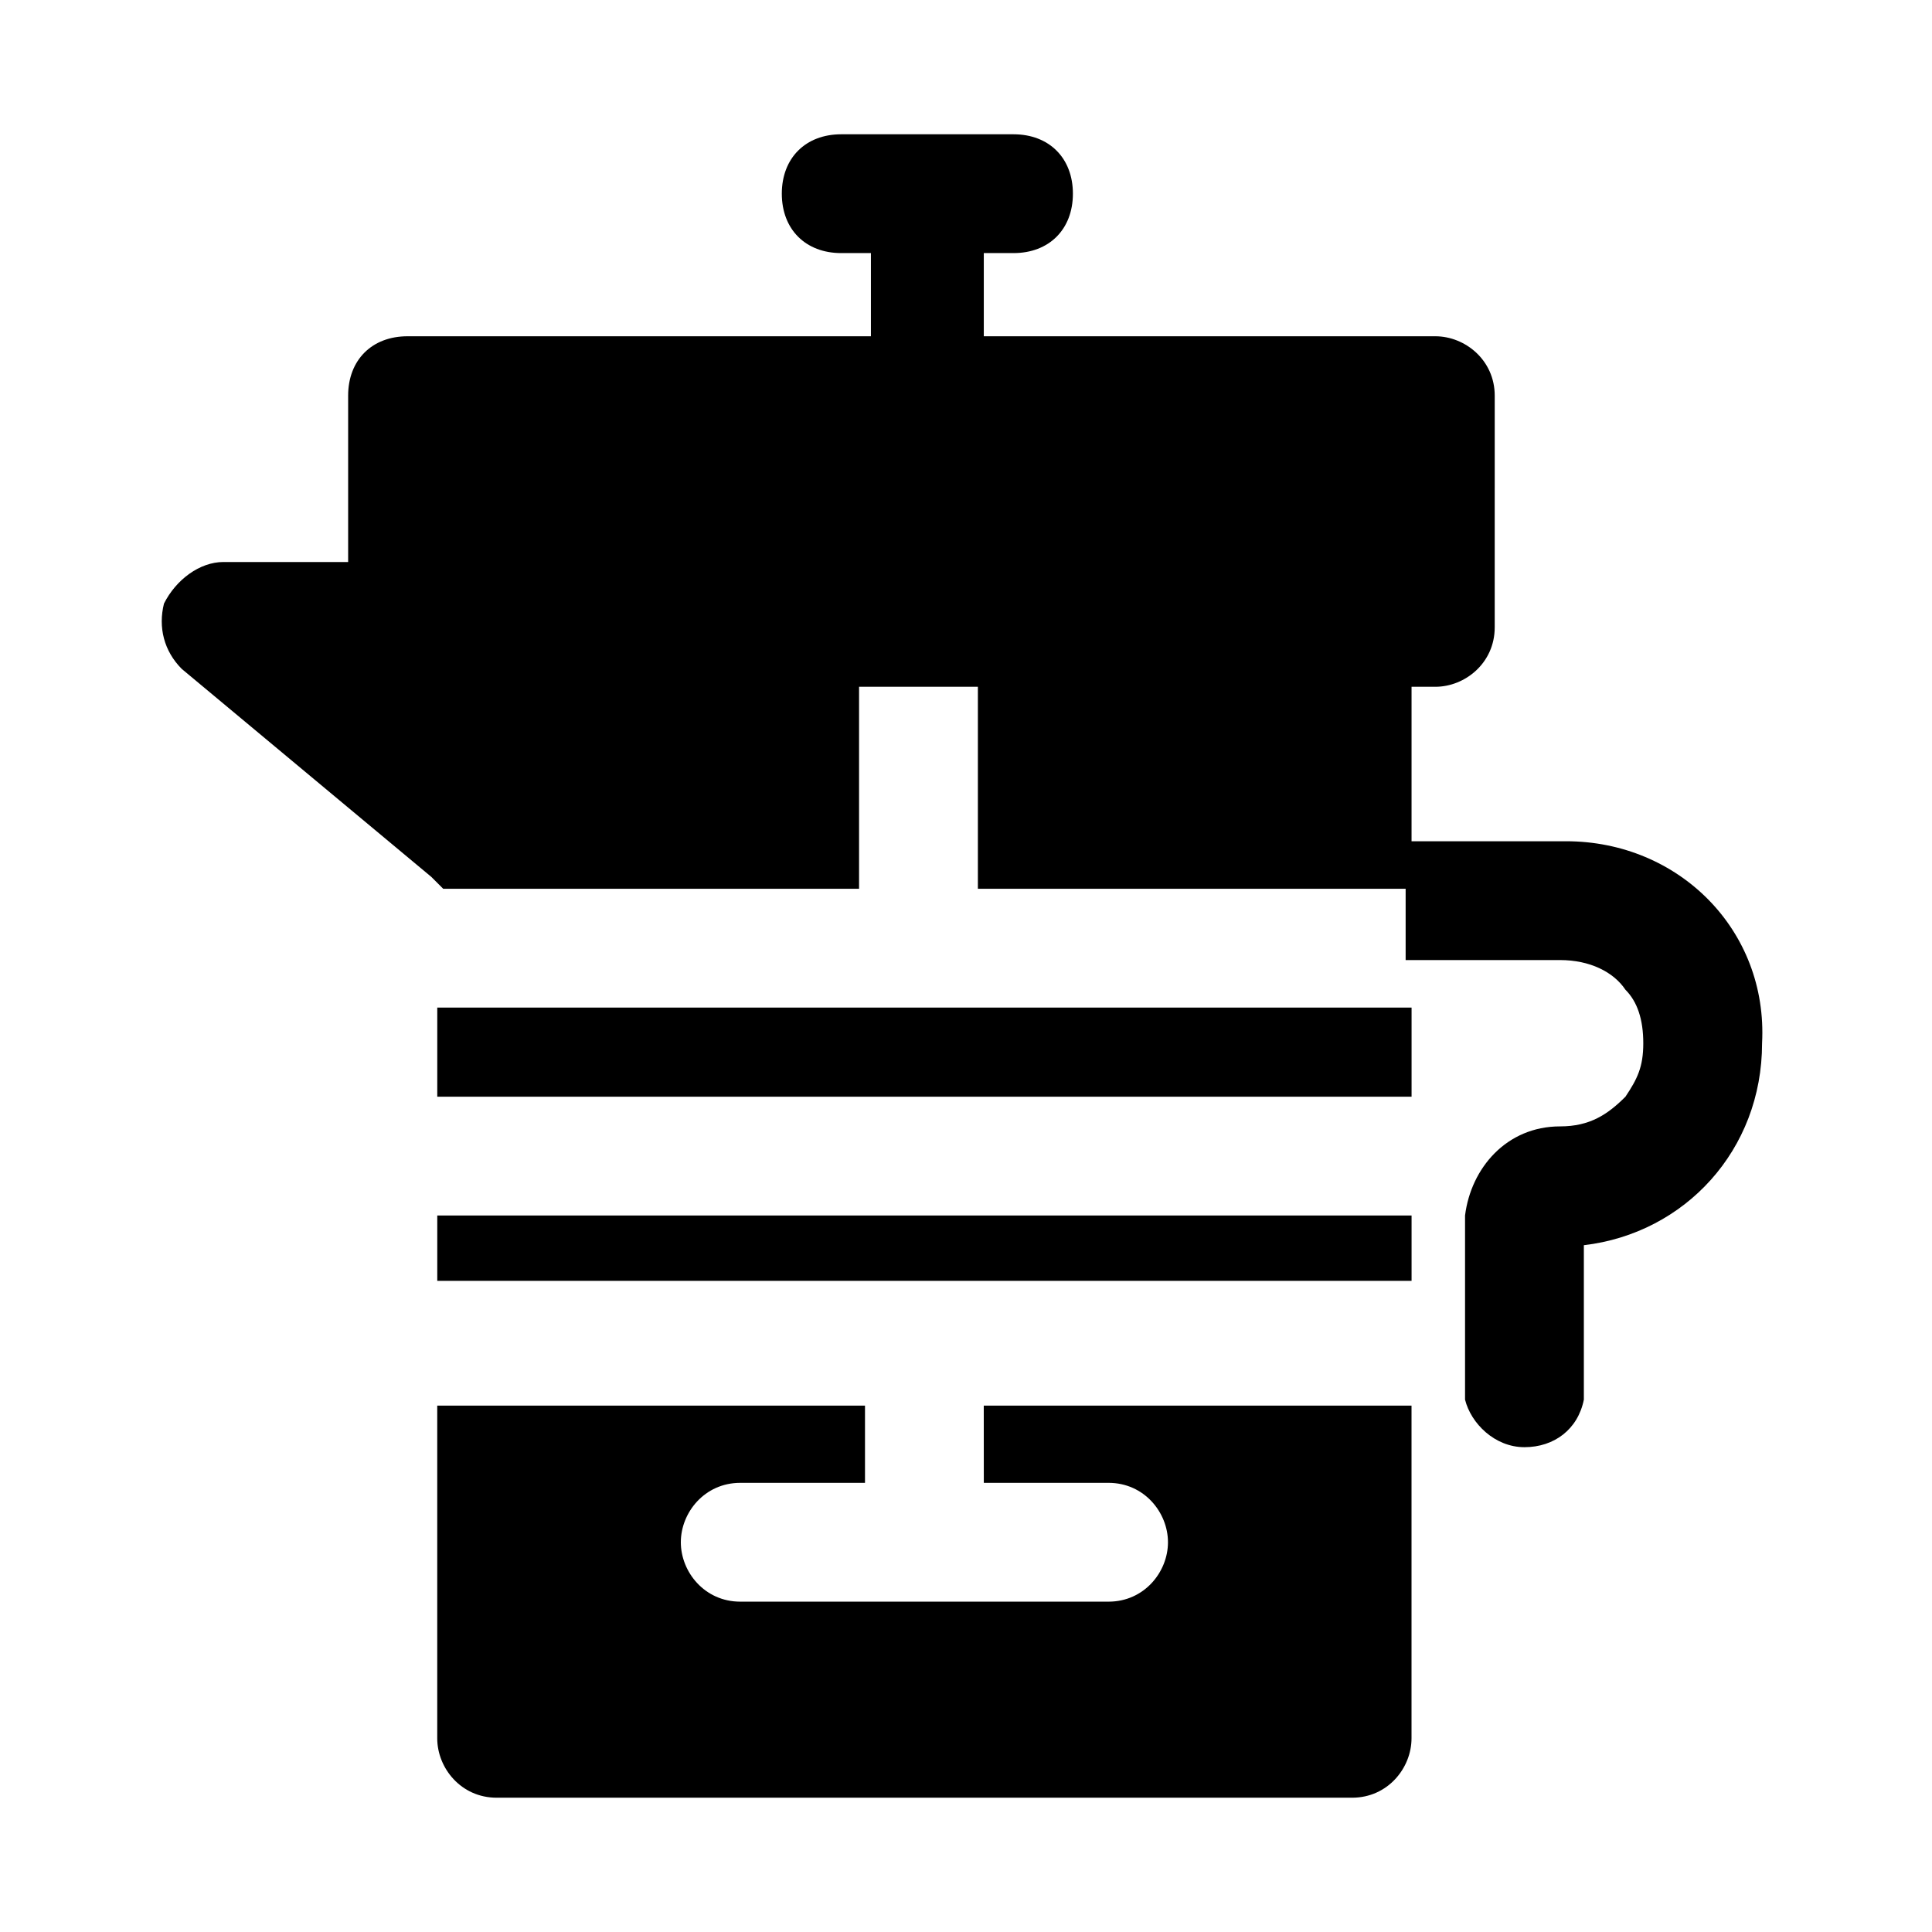
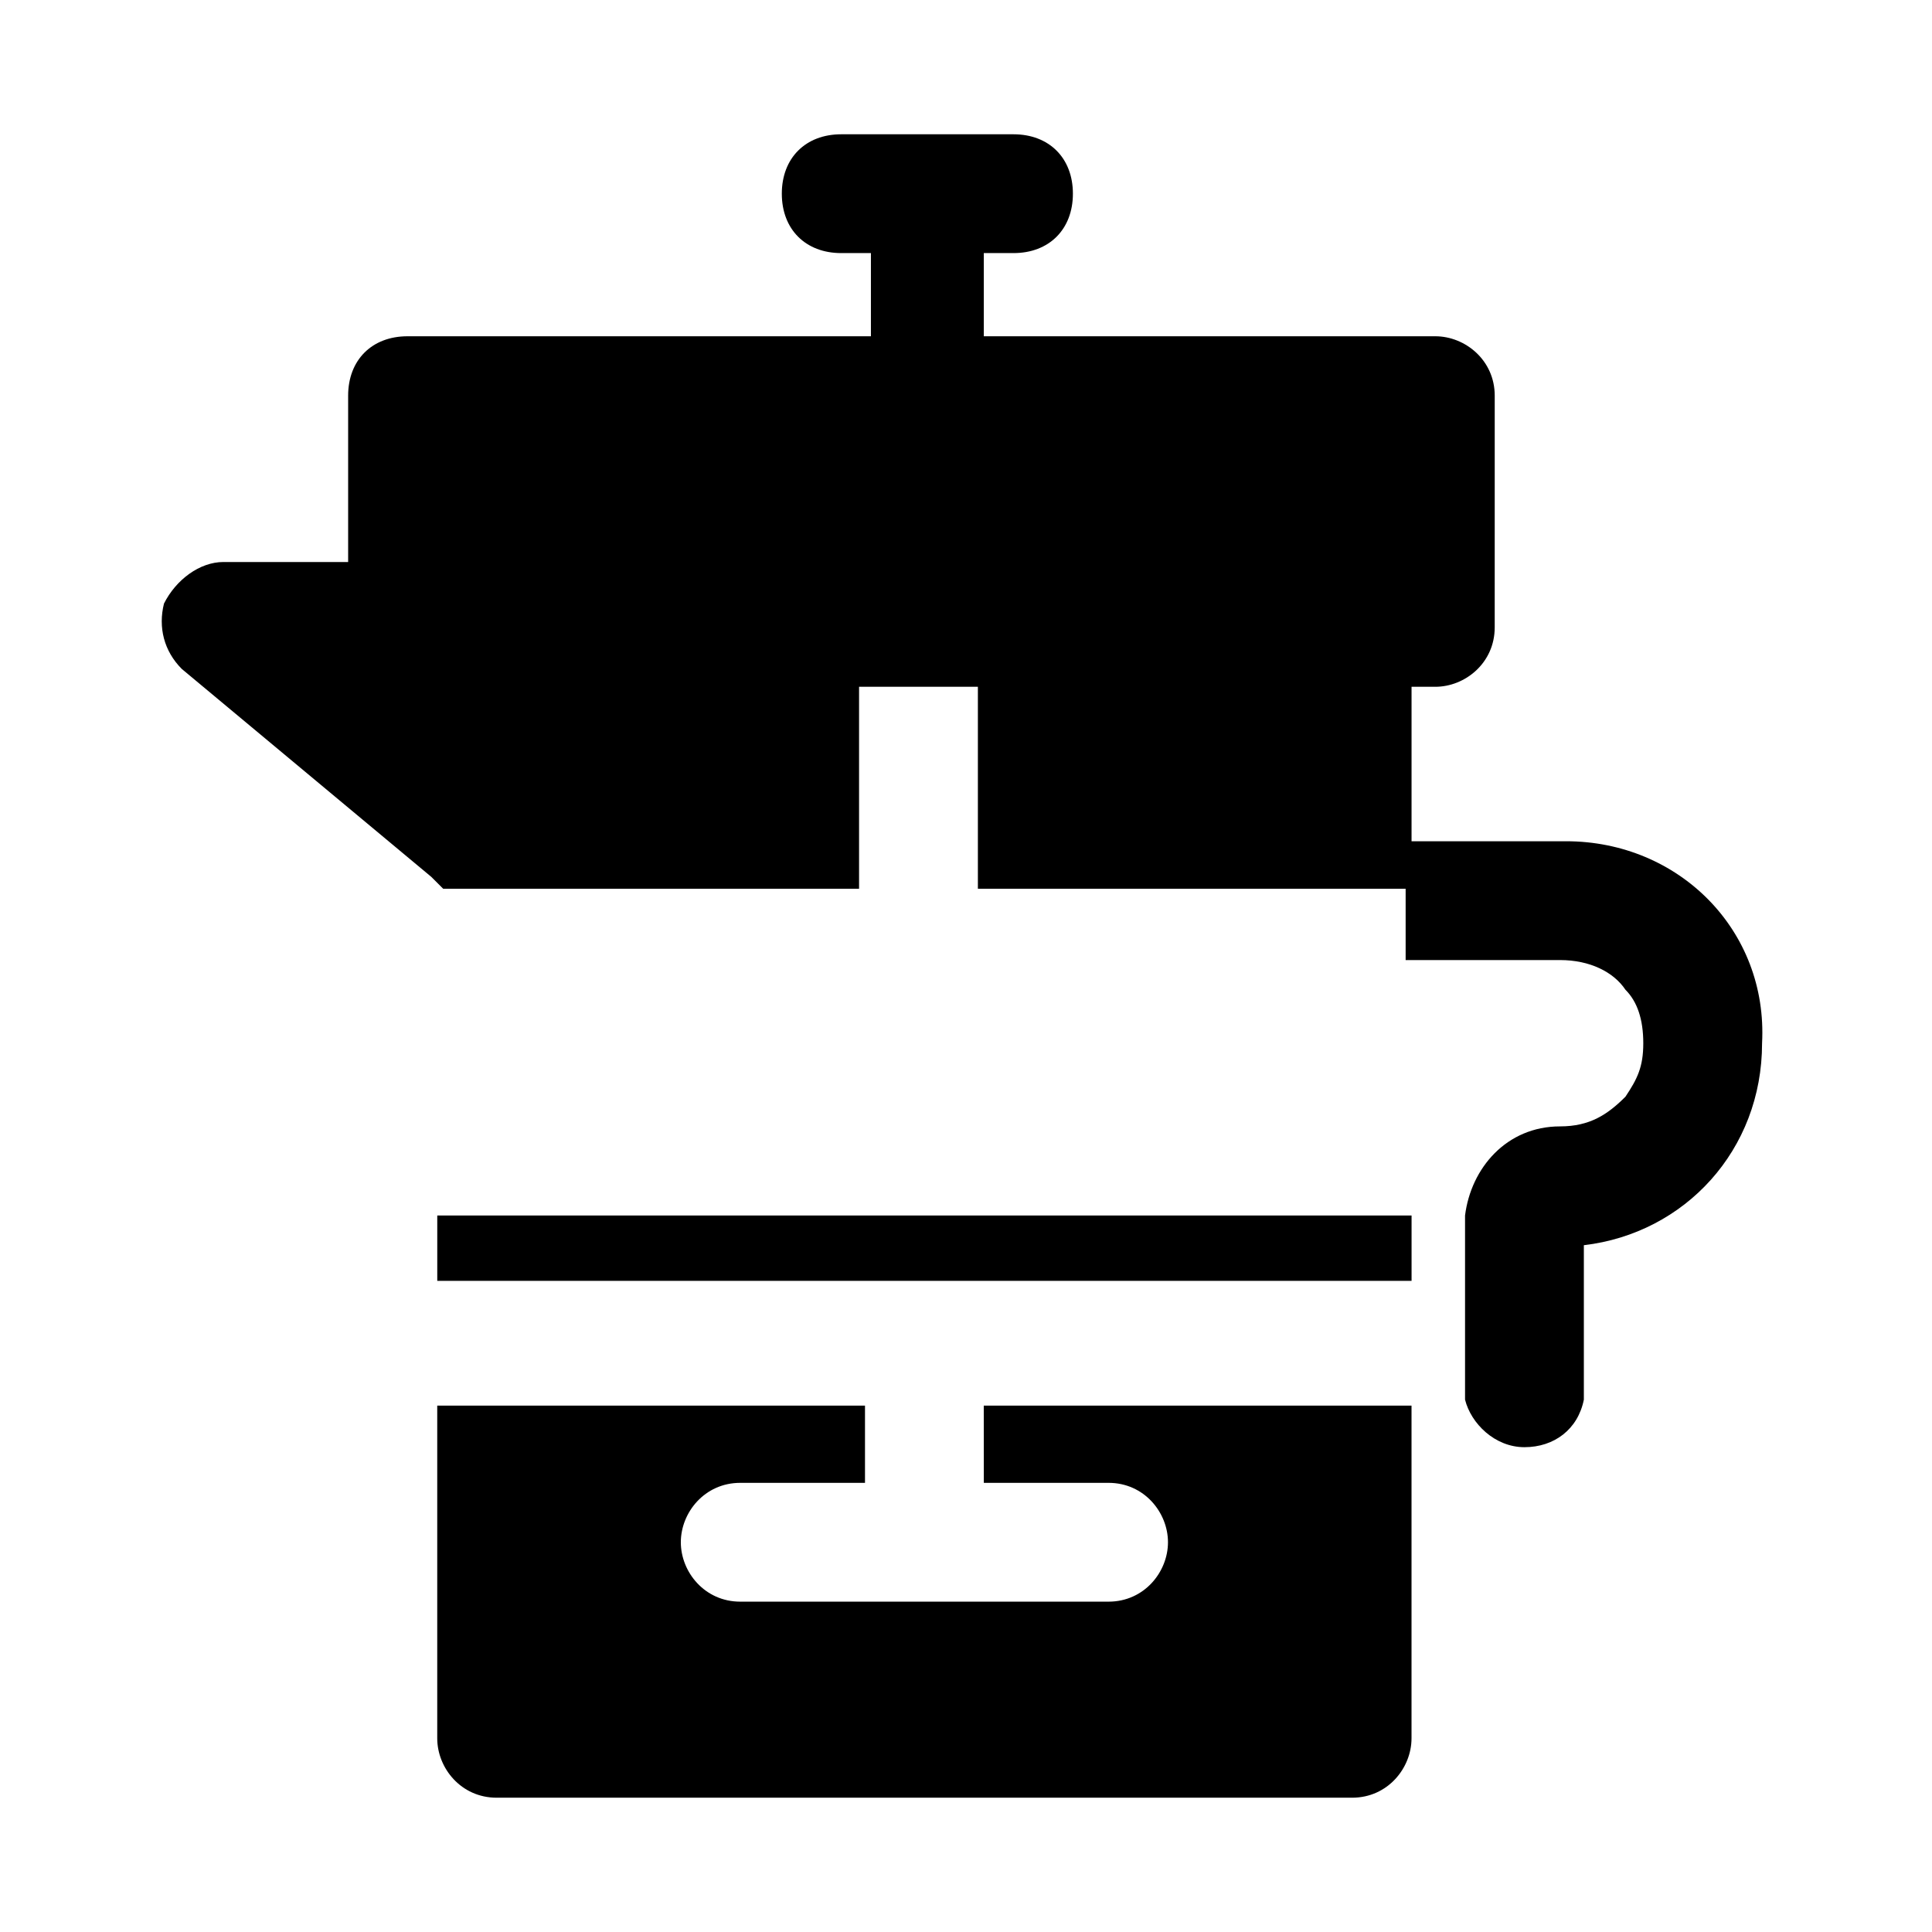
<svg xmlns="http://www.w3.org/2000/svg" fill="#000000" width="800px" height="800px" version="1.1" viewBox="144 144 512 512">
  <g>
    <path d="m404.72 536.97h33.062c9.445 0 15.742 7.871 15.742 15.742s-6.297 15.742-15.742 15.742h-97.613c-9.445 0-15.742-7.871-15.742-15.742s6.297-15.742 15.742-15.742h33.062v-20.469h-113.36v88.168c0 7.871 6.297 15.742 15.742 15.742h226.71c9.445 0 15.742-7.871 15.742-15.742v-88.168h-113.36z" />
-     <path d="m259.88 411.02h258.2v23.617h-258.2z" />
    <path d="m259.88 466.12h258.2v17.32h-258.2z" />
    <path d="m559.01 366.94h-40.934v-40.934h6.297c7.871 0 15.742-6.297 15.742-15.742l0.004-61.406c0-9.445-7.871-15.742-15.742-15.742h-119.66v-22.043h7.871c9.445 0 15.742-6.297 15.742-15.742s-6.297-15.742-15.742-15.742h-45.656c-9.445 0-15.742 6.297-15.742 15.742s6.297 15.742 15.742 15.742h7.871v22.043h-122.8c-9.445 0-15.742 6.297-15.742 15.742v44.082h-33.062c-6.297 0-12.594 4.723-15.742 11.02-1.574 6.297 0 12.594 4.723 17.32l66.125 55.105 3.148 3.148h110.21v-53.531h31.488v53.531h113.36v18.895h40.934c7.871 0 14.168 3.148 17.32 7.871 3.148 3.148 4.723 7.871 4.723 14.168s-1.574 9.445-4.723 14.168c-4.723 4.723-9.445 7.871-17.32 7.871-14.168 0-23.617 11.02-25.191 23.617v1.574 44.082 3.148c1.574 6.297 7.871 12.594 15.742 12.594 7.871 0 14.168-4.723 15.742-12.594v-3.148-37.785c26.766-3.148 47.23-25.191 47.23-53.531 1.582-29.91-22.035-53.523-51.949-53.523z" />
  </g>
</svg>